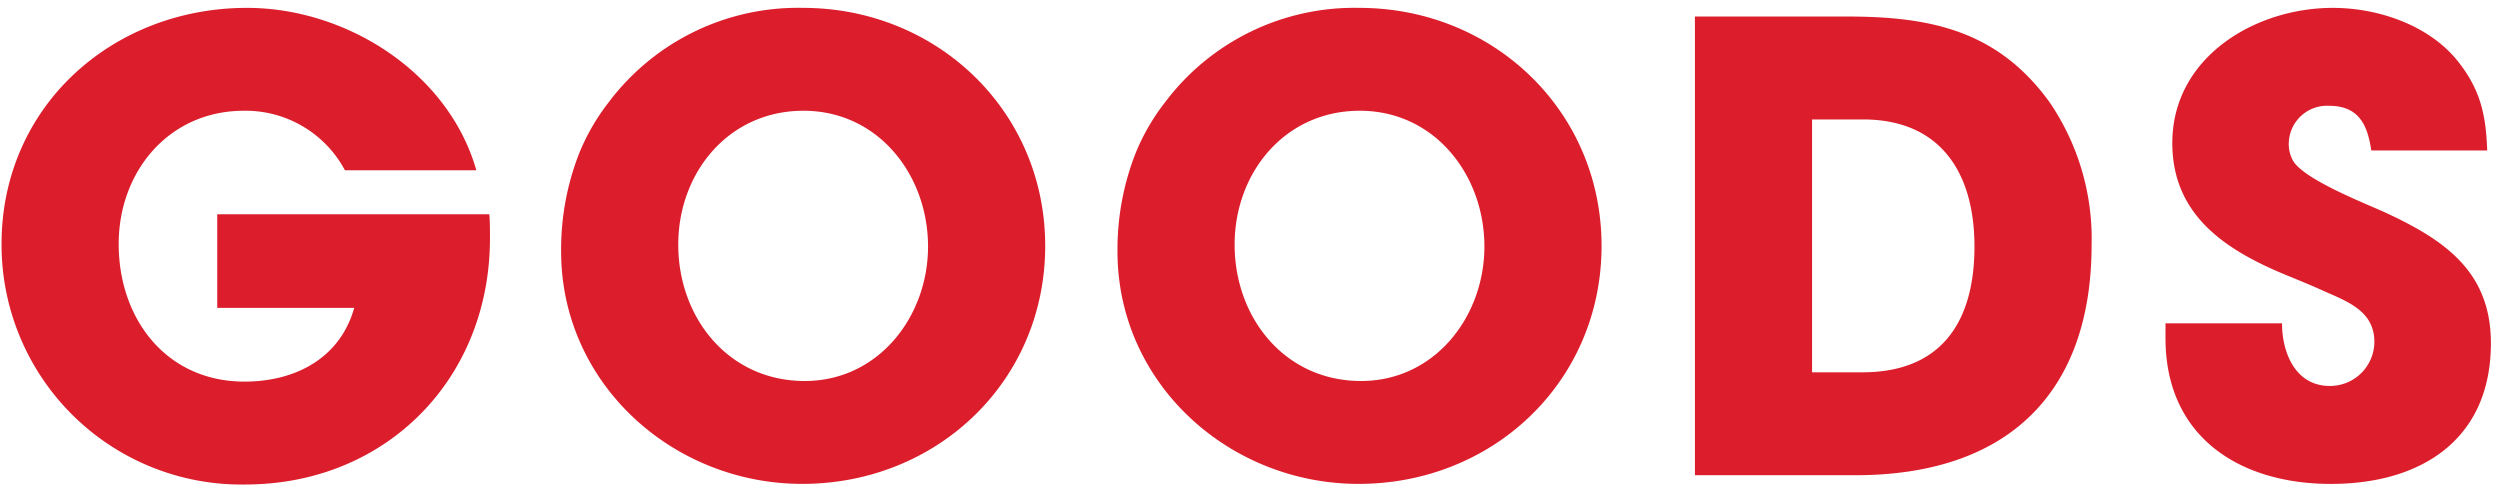
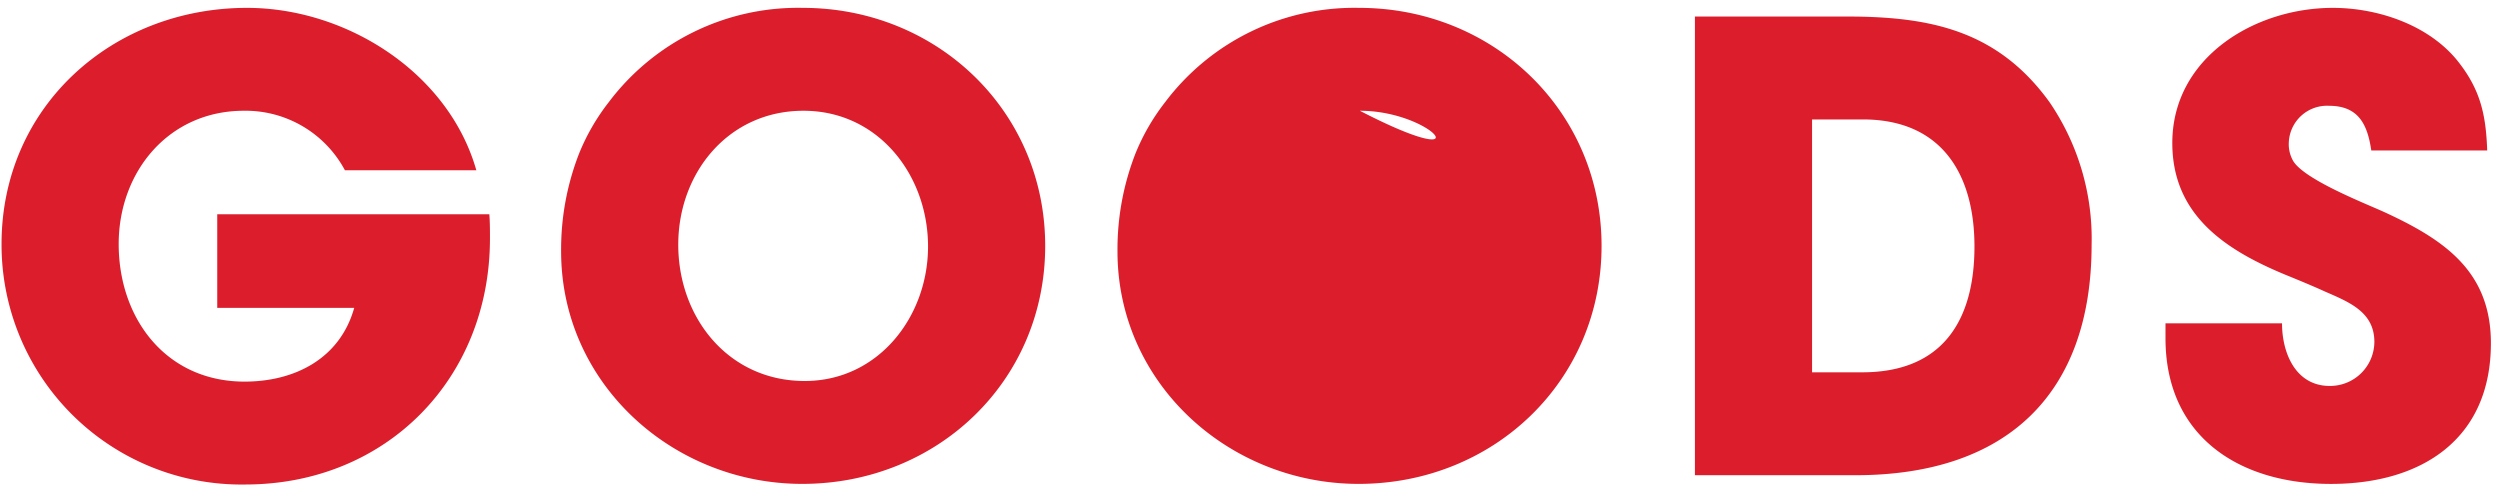
<svg xmlns="http://www.w3.org/2000/svg" width="242" height="48" viewBox="0 0 242 48">
  <defs>
    <style>
      .cls-1 {
        fill: #dc1d2c;
        fill-rule: evenodd;
      }
    </style>
  </defs>
-   <path id="GOODS" class="cls-1" d="M225.46,10.242a3.7,3.7,0,0,0-3.9,3.48,3.279,3.279,0,0,0,.42,1.86c1.08,1.8,6.9,4.08,8.759,4.92,5.88,2.7,10.38,5.76,10.38,12.72,0,9.3-6.72,13.62-15.479,13.62-8.94,0-16.02-4.62-16.02-14.1V31.3H220.9c0,2.88,1.32,6.06,4.62,6.06a4.289,4.289,0,0,0,4.319-4.26c0-2.88-2.4-3.84-4.739-4.86-1.32-.6-2.64-1.14-3.96-1.68-5.76-2.4-10.86-5.76-10.86-12.719,0-8.28,7.98-13.079,15.54-13.079,4.319,0,9.179,1.62,12,5.04,2.28,2.82,2.82,5.28,2.94,8.76h-11.22C229.179,12.1,228.339,10.242,225.46,10.242ZM179.608,46H164.069V1.6h14.7c8.04,0,14.58,1.32,19.619,8.28a23.444,23.444,0,0,1,4.08,13.8C202.467,38.26,194.128,46,179.608,46Zm0.72-34.439h-4.92V36.04h4.86c7.74,0,10.86-4.98,10.86-12.179C191.128,16.781,187.888,11.561,180.328,11.561ZM131.512,46.84c-12.54,0-23.339-9.72-23.339-22.5a25.534,25.534,0,0,1,1.74-9.48,20.692,20.692,0,0,1,2.88-4.98A22.916,22.916,0,0,1,131.572.762c12.959,0,23.459,9.96,23.459,23.039C155.031,36.94,144.531,46.84,131.512,46.84Zm0.12-36.119c-7.26,0-12.12,6-12.12,12.96,0,7.08,4.86,13.2,12.24,13.2,7.14,0,11.939-6.24,11.939-13.019C143.691,16.961,138.892,10.721,131.632,10.721ZM77.656,46.84c-12.539,0-23.339-9.72-23.339-22.5a25.534,25.534,0,0,1,1.74-9.48,20.688,20.688,0,0,1,2.88-4.98A22.916,22.916,0,0,1,77.716.762c12.96,0,23.459,9.96,23.459,23.039C101.175,36.94,90.676,46.84,77.656,46.84Zm0.12-36.119c-7.26,0-12.12,6-12.12,12.96,0,7.08,4.86,13.2,12.24,13.2,7.14,0,11.939-6.24,11.939-13.019C89.836,16.961,85.036,10.721,77.776,10.721ZM23.729,46.9A23.216,23.216,0,0,1,.15,23.621C0.15,10.3,10.889.762,23.909,0.762c9.6,0,19.5,6.24,22.2,15.719H33.388a10.9,10.9,0,0,0-9.78-5.76c-7.26,0-12.119,5.88-12.119,12.9,0,7.26,4.62,13.319,12.18,13.319,4.86,0,9.24-2.22,10.619-7.14H21.029v-9.06H47.368c0.06,0.78.06,1.56,0.06,2.34C47.428,36.7,37.348,46.9,23.729,46.9Z" />
+   <path id="GOODS" class="cls-1" d="M225.46,10.242a3.7,3.7,0,0,0-3.9,3.48,3.279,3.279,0,0,0,.42,1.86c1.08,1.8,6.9,4.08,8.759,4.92,5.88,2.7,10.38,5.76,10.38,12.72,0,9.3-6.72,13.62-15.479,13.62-8.94,0-16.02-4.62-16.02-14.1V31.3H220.9c0,2.88,1.32,6.06,4.62,6.06a4.289,4.289,0,0,0,4.319-4.26c0-2.88-2.4-3.84-4.739-4.86-1.32-.6-2.64-1.14-3.96-1.68-5.76-2.4-10.86-5.76-10.86-12.719,0-8.28,7.98-13.079,15.54-13.079,4.319,0,9.179,1.62,12,5.04,2.28,2.82,2.82,5.28,2.94,8.76h-11.22C229.179,12.1,228.339,10.242,225.46,10.242ZM179.608,46H164.069V1.6h14.7c8.04,0,14.58,1.32,19.619,8.28a23.444,23.444,0,0,1,4.08,13.8C202.467,38.26,194.128,46,179.608,46Zm0.72-34.439h-4.92V36.04h4.86c7.74,0,10.86-4.98,10.86-12.179C191.128,16.781,187.888,11.561,180.328,11.561ZM131.512,46.84c-12.54,0-23.339-9.72-23.339-22.5a25.534,25.534,0,0,1,1.74-9.48,20.692,20.692,0,0,1,2.88-4.98A22.916,22.916,0,0,1,131.572.762c12.959,0,23.459,9.96,23.459,23.039C155.031,36.94,144.531,46.84,131.512,46.84Zm0.12-36.119C143.691,16.961,138.892,10.721,131.632,10.721ZM77.656,46.84c-12.539,0-23.339-9.72-23.339-22.5a25.534,25.534,0,0,1,1.74-9.48,20.688,20.688,0,0,1,2.88-4.98A22.916,22.916,0,0,1,77.716.762c12.96,0,23.459,9.96,23.459,23.039C101.175,36.94,90.676,46.84,77.656,46.84Zm0.12-36.119c-7.26,0-12.12,6-12.12,12.96,0,7.08,4.86,13.2,12.24,13.2,7.14,0,11.939-6.24,11.939-13.019C89.836,16.961,85.036,10.721,77.776,10.721ZM23.729,46.9A23.216,23.216,0,0,1,.15,23.621C0.15,10.3,10.889.762,23.909,0.762c9.6,0,19.5,6.24,22.2,15.719H33.388a10.9,10.9,0,0,0-9.78-5.76c-7.26,0-12.119,5.88-12.119,12.9,0,7.26,4.62,13.319,12.18,13.319,4.86,0,9.24-2.22,10.619-7.14H21.029v-9.06H47.368c0.06,0.78.06,1.56,0.06,2.34C47.428,36.7,37.348,46.9,23.729,46.9Z" />
</svg>